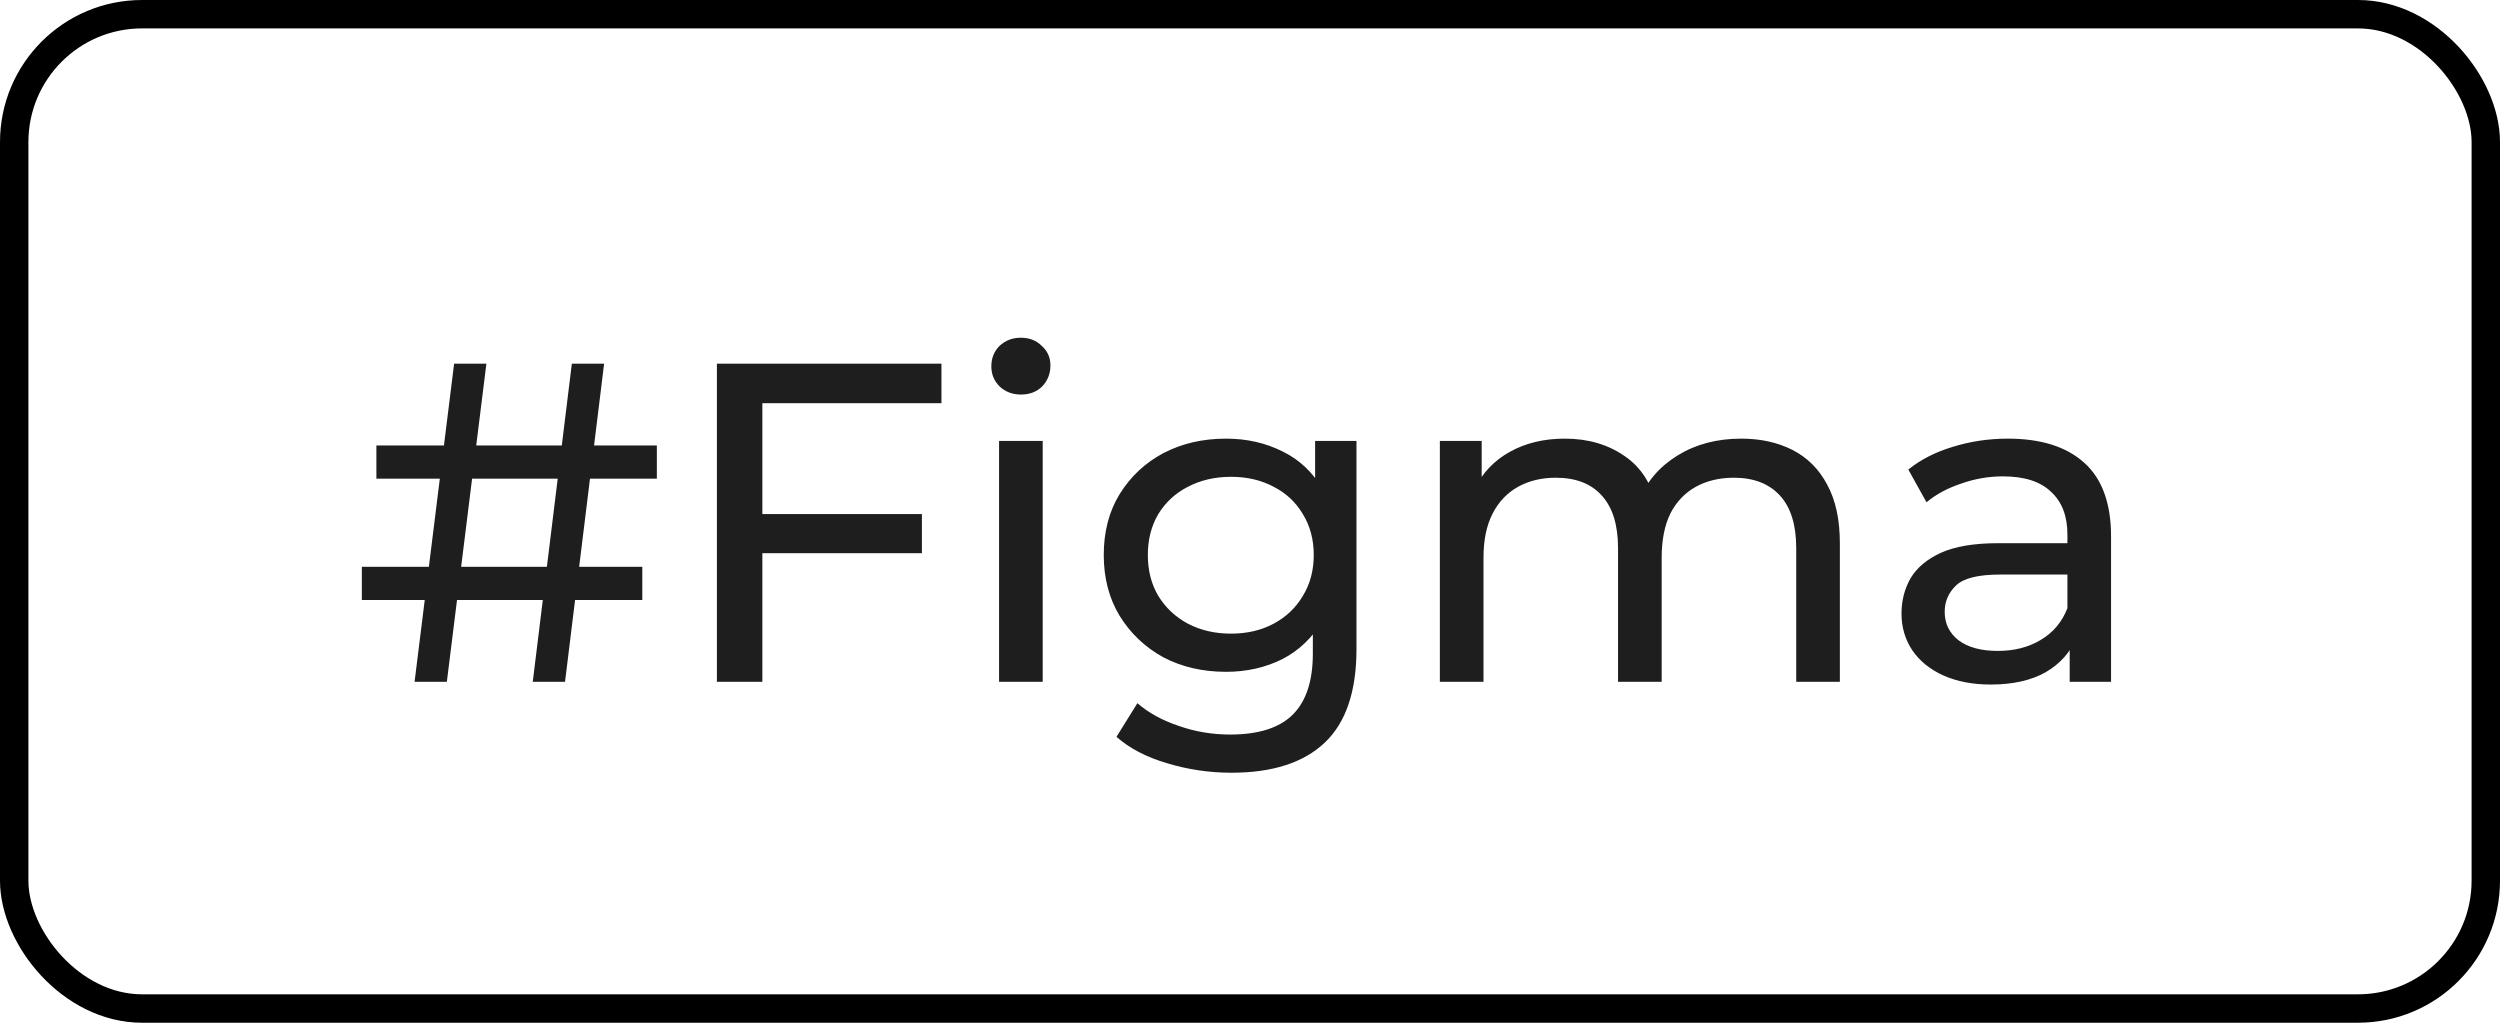
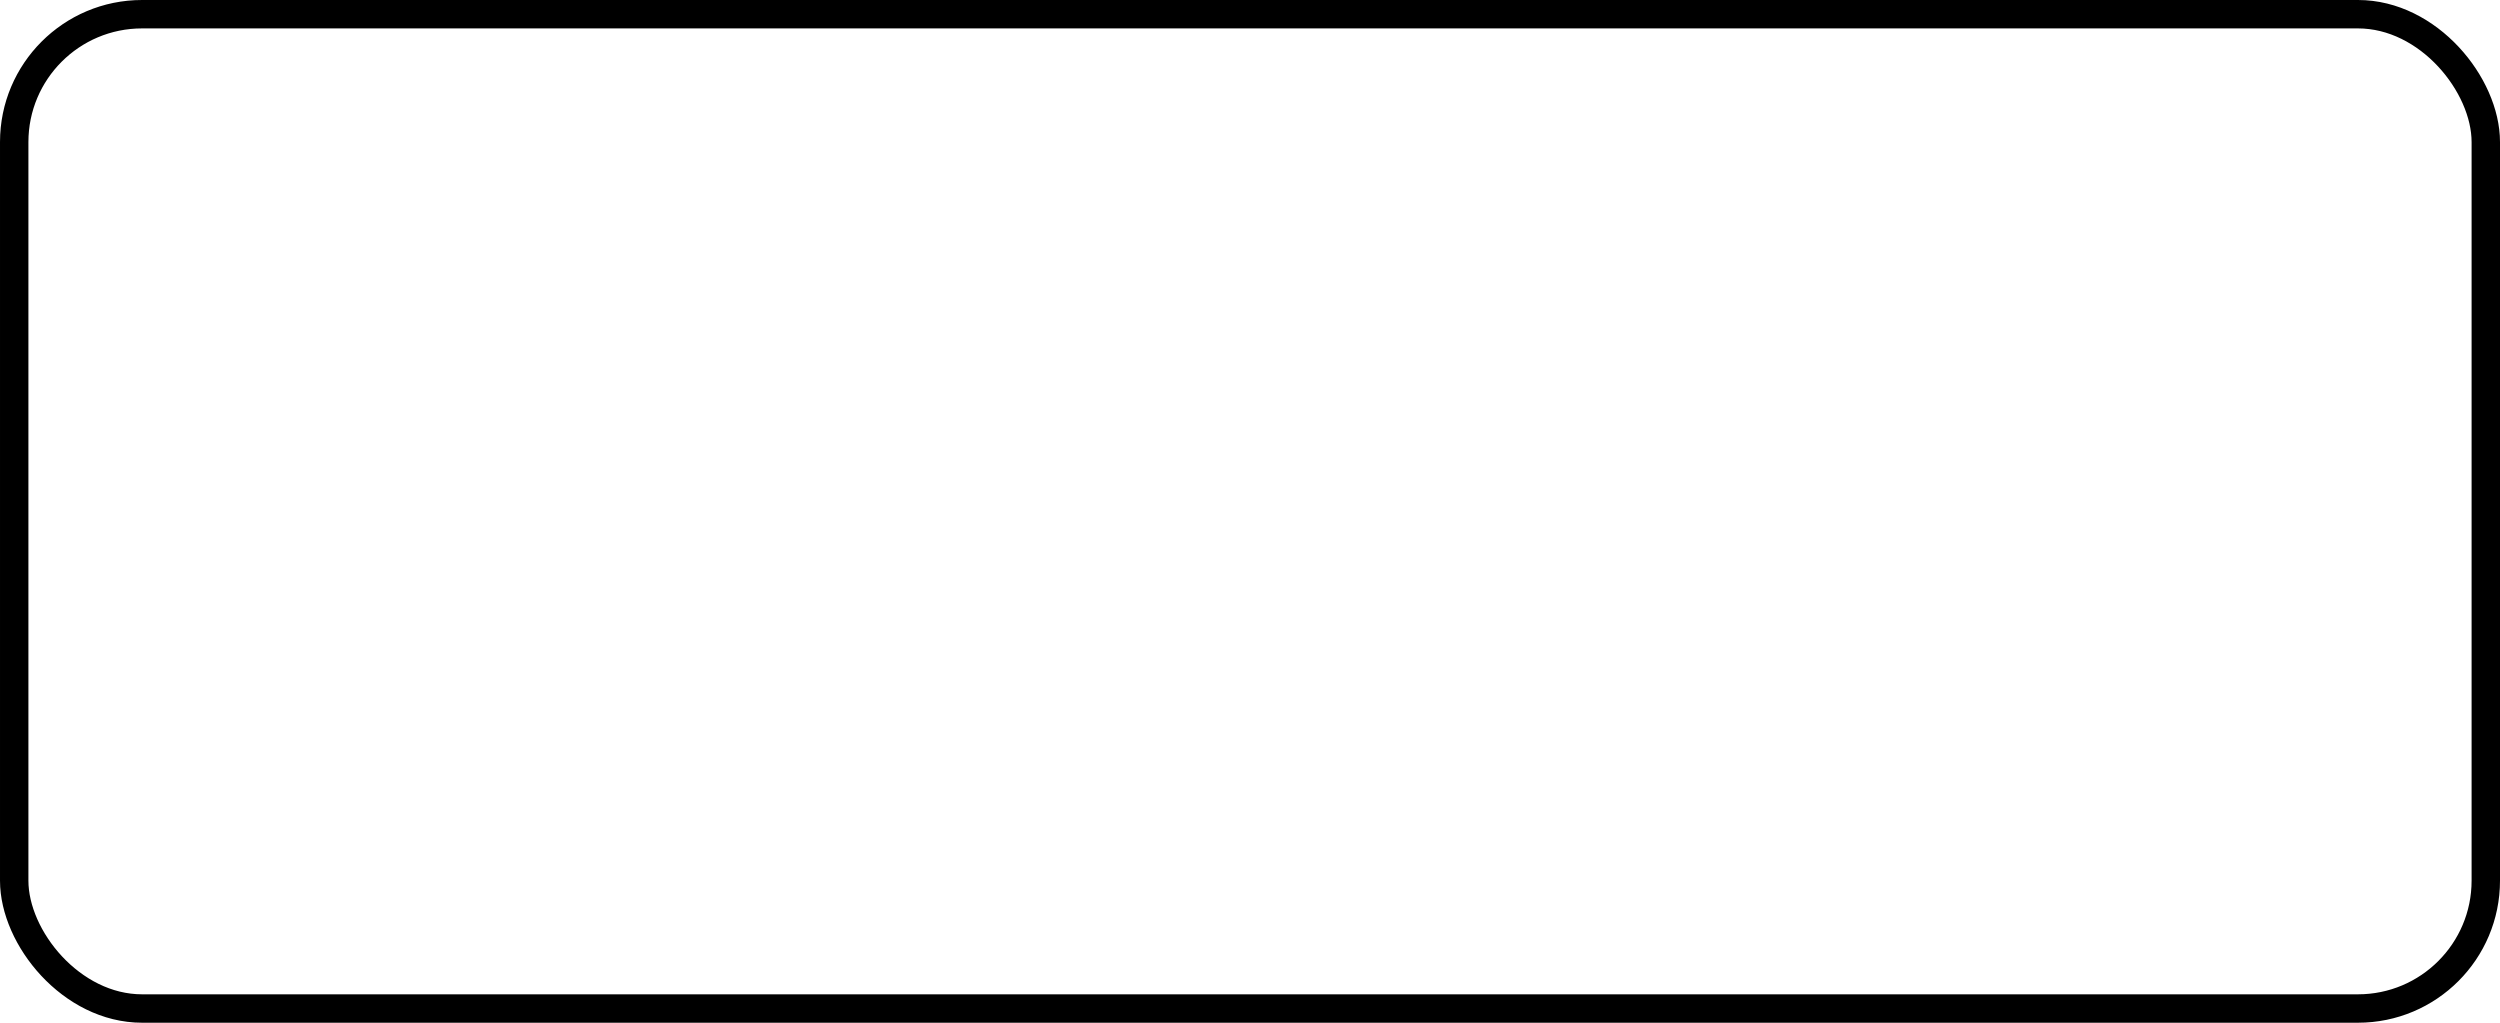
<svg xmlns="http://www.w3.org/2000/svg" width="88" height="36" viewBox="0 0 88 36" fill="none">
-   <path d="M18.753 24L20.129 12.8H21.265L19.889 24H18.753ZM12.737 21.12V19.952H22.609V21.12H12.737ZM14.593 24L15.985 12.8H17.121L15.729 24H14.593ZM13.249 16.848V15.68H23.121V16.848H13.249ZM26.675 18.096H32.451V19.472H26.675V18.096ZM26.835 24H25.235V12.8H33.139V14.192H26.835V24ZM35.167 24V15.52H36.703V24H35.167ZM35.935 13.888C35.636 13.888 35.386 13.792 35.183 13.6C34.991 13.408 34.895 13.173 34.895 12.896C34.895 12.608 34.991 12.368 35.183 12.176C35.386 11.984 35.636 11.888 35.935 11.888C36.234 11.888 36.479 11.984 36.671 12.176C36.874 12.357 36.975 12.587 36.975 12.864C36.975 13.152 36.879 13.397 36.687 13.6C36.495 13.792 36.244 13.888 35.935 13.888ZM43.348 27.2C42.569 27.2 41.812 27.088 41.076 26.864C40.35 26.651 39.758 26.341 39.3 25.936L40.036 24.752C40.43 25.093 40.916 25.36 41.492 25.552C42.068 25.755 42.67 25.856 43.3 25.856C44.302 25.856 45.038 25.621 45.508 25.152C45.977 24.683 46.212 23.968 46.212 23.008V21.216L46.372 19.536L46.292 17.84V15.52H47.748V22.848C47.748 24.341 47.374 25.44 46.628 26.144C45.881 26.848 44.788 27.2 43.348 27.2ZM43.156 23.648C42.334 23.648 41.598 23.477 40.948 23.136C40.308 22.784 39.796 22.299 39.412 21.68C39.038 21.061 38.852 20.347 38.852 19.536C38.852 18.715 39.038 18 39.412 17.392C39.796 16.773 40.308 16.293 40.948 15.952C41.598 15.611 42.334 15.44 43.156 15.44C43.881 15.44 44.542 15.589 45.14 15.888C45.737 16.176 46.212 16.624 46.564 17.232C46.926 17.84 47.108 18.608 47.108 19.536C47.108 20.453 46.926 21.216 46.564 21.824C46.212 22.432 45.737 22.891 45.14 23.2C44.542 23.499 43.881 23.648 43.156 23.648ZM43.332 22.304C43.897 22.304 44.398 22.187 44.836 21.952C45.273 21.717 45.614 21.392 45.86 20.976C46.116 20.56 46.244 20.08 46.244 19.536C46.244 18.992 46.116 18.512 45.86 18.096C45.614 17.68 45.273 17.36 44.836 17.136C44.398 16.901 43.897 16.784 43.332 16.784C42.766 16.784 42.26 16.901 41.812 17.136C41.374 17.36 41.028 17.68 40.772 18.096C40.526 18.512 40.404 18.992 40.404 19.536C40.404 20.08 40.526 20.56 40.772 20.976C41.028 21.392 41.374 21.717 41.812 21.952C42.26 22.187 42.766 22.304 43.332 22.304ZM61.291 15.44C61.973 15.44 62.576 15.573 63.099 15.84C63.621 16.107 64.027 16.512 64.315 17.056C64.613 17.6 64.763 18.288 64.763 19.12V24H63.227V19.296C63.227 18.475 63.035 17.856 62.651 17.44C62.267 17.024 61.728 16.816 61.035 16.816C60.523 16.816 60.075 16.923 59.691 17.136C59.307 17.349 59.008 17.664 58.795 18.08C58.592 18.496 58.491 19.013 58.491 19.632V24H56.955V19.296C56.955 18.475 56.763 17.856 56.379 17.44C56.005 17.024 55.467 16.816 54.763 16.816C54.261 16.816 53.819 16.923 53.435 17.136C53.051 17.349 52.752 17.664 52.539 18.08C52.325 18.496 52.219 19.013 52.219 19.632V24H50.683V15.52H52.155V17.776L51.915 17.2C52.181 16.645 52.592 16.213 53.147 15.904C53.701 15.595 54.347 15.44 55.083 15.44C55.893 15.44 56.592 15.643 57.179 16.048C57.765 16.443 58.149 17.045 58.331 17.856L57.707 17.6C57.963 16.949 58.411 16.427 59.051 16.032C59.691 15.637 60.437 15.44 61.291 15.44ZM72.853 24V22.208L72.773 21.872V18.816C72.773 18.165 72.581 17.664 72.197 17.312C71.823 16.949 71.258 16.768 70.501 16.768C69.999 16.768 69.509 16.853 69.029 17.024C68.549 17.184 68.144 17.403 67.813 17.68L67.173 16.528C67.61 16.176 68.133 15.909 68.741 15.728C69.359 15.536 70.005 15.44 70.677 15.44C71.84 15.44 72.736 15.723 73.365 16.288C73.994 16.853 74.309 17.717 74.309 18.88V24H72.853ZM70.069 24.096C69.439 24.096 68.885 23.989 68.405 23.776C67.936 23.563 67.573 23.269 67.317 22.896C67.061 22.512 66.933 22.08 66.933 21.6C66.933 21.141 67.04 20.725 67.253 20.352C67.477 19.979 67.834 19.68 68.325 19.456C68.826 19.232 69.498 19.12 70.341 19.12H73.029V20.224H70.405C69.637 20.224 69.12 20.352 68.853 20.608C68.586 20.864 68.453 21.173 68.453 21.536C68.453 21.952 68.618 22.288 68.949 22.544C69.279 22.789 69.738 22.912 70.325 22.912C70.901 22.912 71.402 22.784 71.829 22.528C72.266 22.272 72.581 21.899 72.773 21.408L73.077 22.464C72.874 22.965 72.517 23.365 72.005 23.664C71.493 23.952 70.847 24.096 70.069 24.096Z" fill="#1E1E1E" />
  <rect x="0.5" y="0.5" width="87" height="35" rx="4.5" stroke="black" />
</svg>